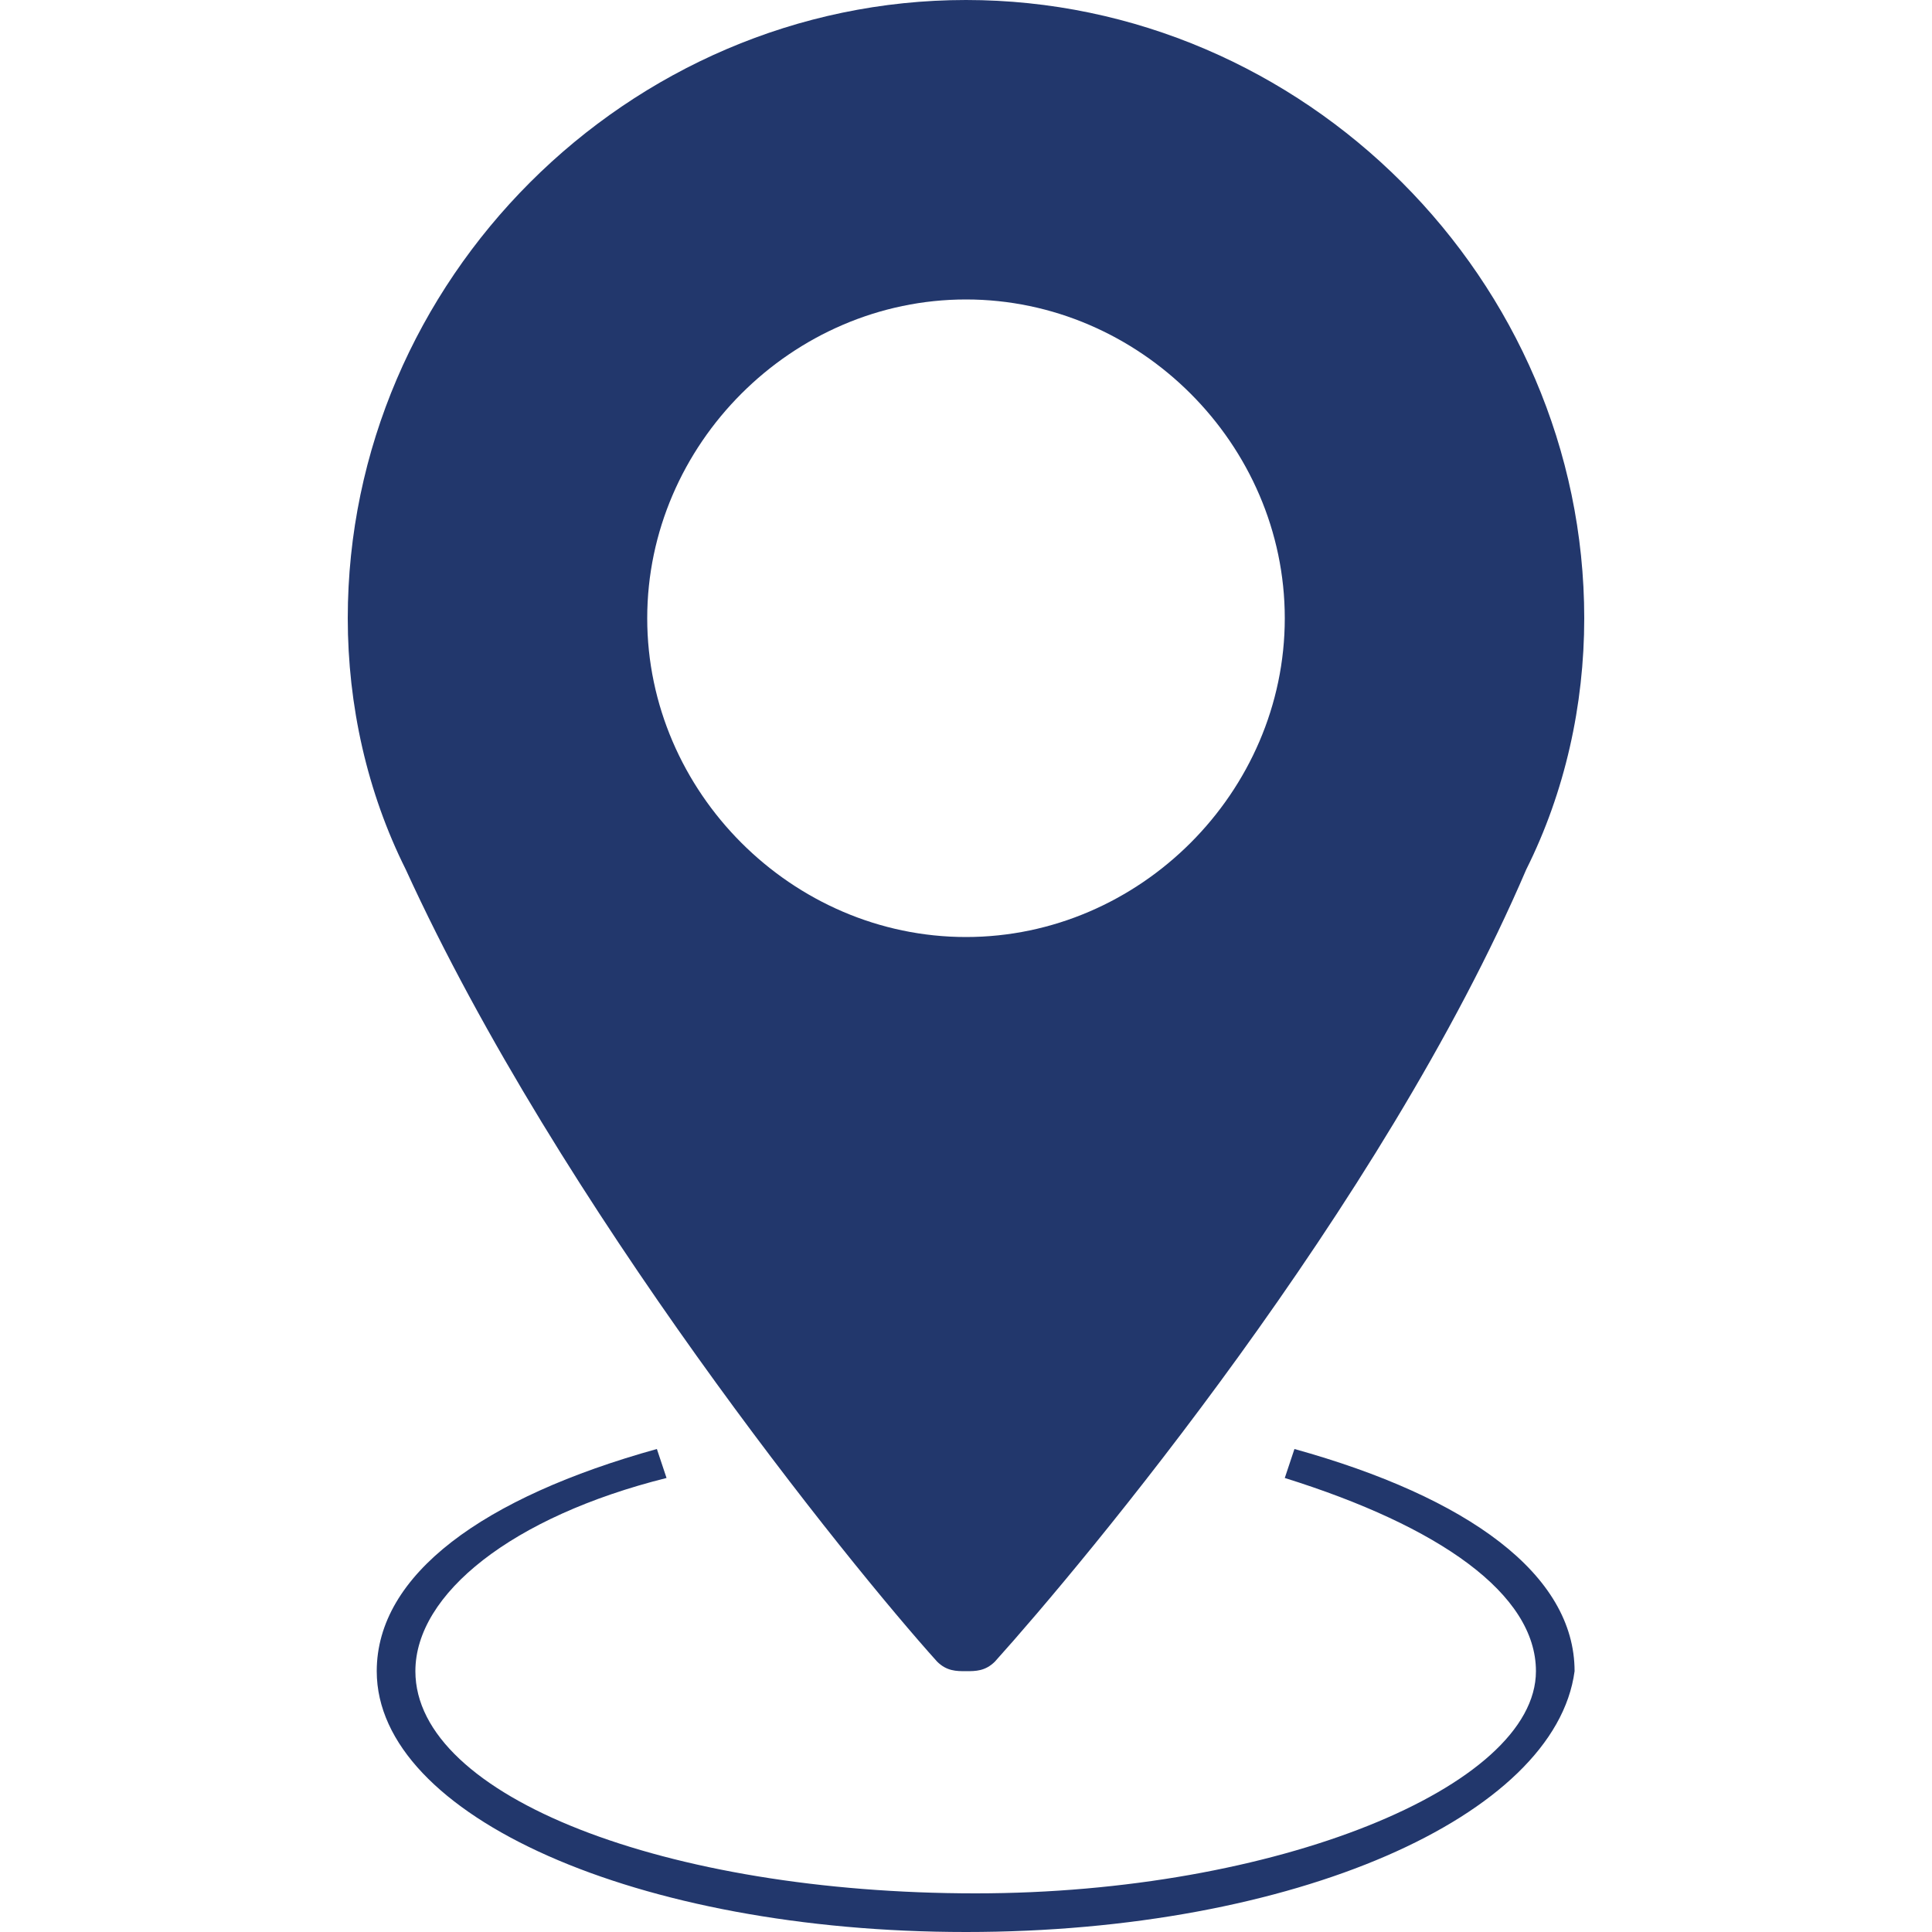
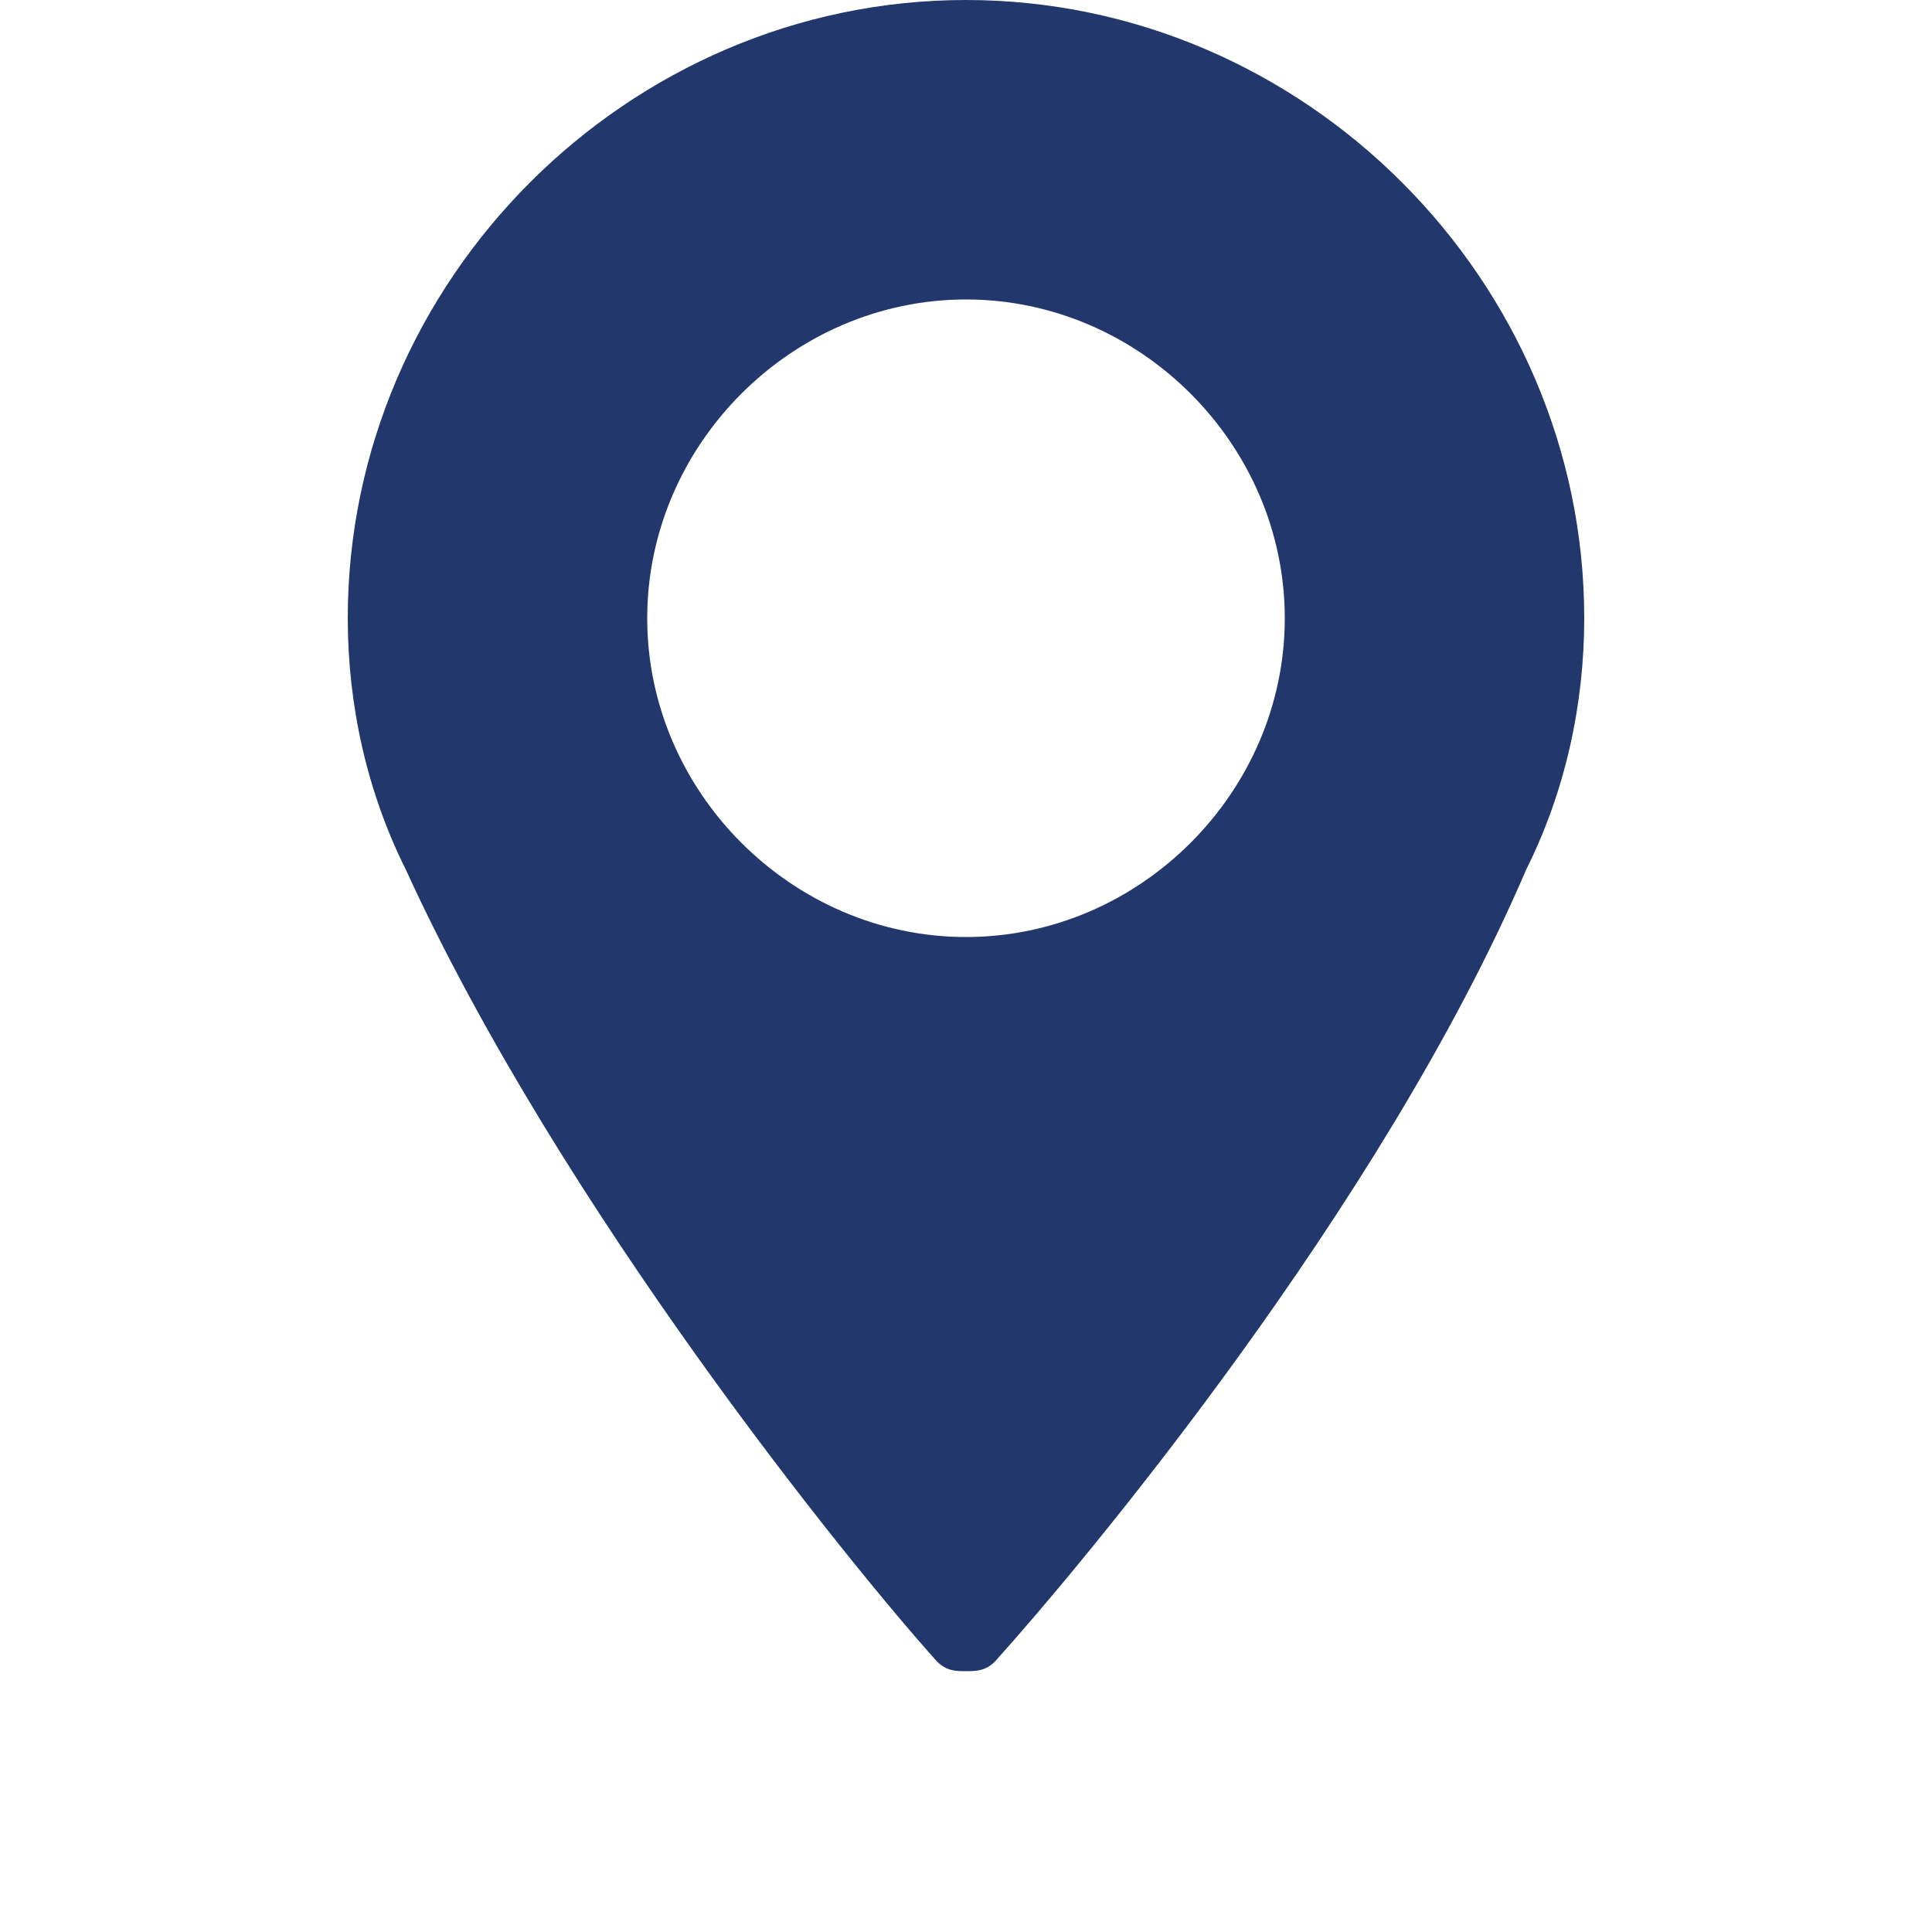
<svg xmlns="http://www.w3.org/2000/svg" enable-background="new 0 0 20 20" viewBox="0 0 20 20">
  <g fill="#22376c">
    <path d="m10 0c-3.5 0-6.4 2.9-6.4 6.4 0 .9.2 1.8.6 2.6 1.6 3.5 4.6 7.2 5.5 8.2.1.1.2.1.3.1s.2 0 .3-.1c.9-1 4-4.7 5.5-8.2.4-.8.6-1.7.6-2.6 0-3.5-2.9-6.4-6.4-6.4zm0 9.7c-1.8 0-3.3-1.5-3.3-3.3s1.5-3.3 3.3-3.3 3.3 1.5 3.3 3.3-1.5 3.3-3.3 3.3z" />
-     <path d="m10 20c-3.4 0-6.1-1.2-6.1-2.7 0-1 1.1-1.8 2.9-2.3l.1.3c-1.6.4-2.6 1.2-2.6 2 0 1.3 2.6 2.3 5.8 2.3 3.1 0 5.8-1.1 5.8-2.3 0-.8-1-1.5-2.6-2l.1-.3c1.8.5 2.9 1.3 2.9 2.3-.2 1.5-2.9 2.7-6.3 2.7z" />
  </g>
</svg>